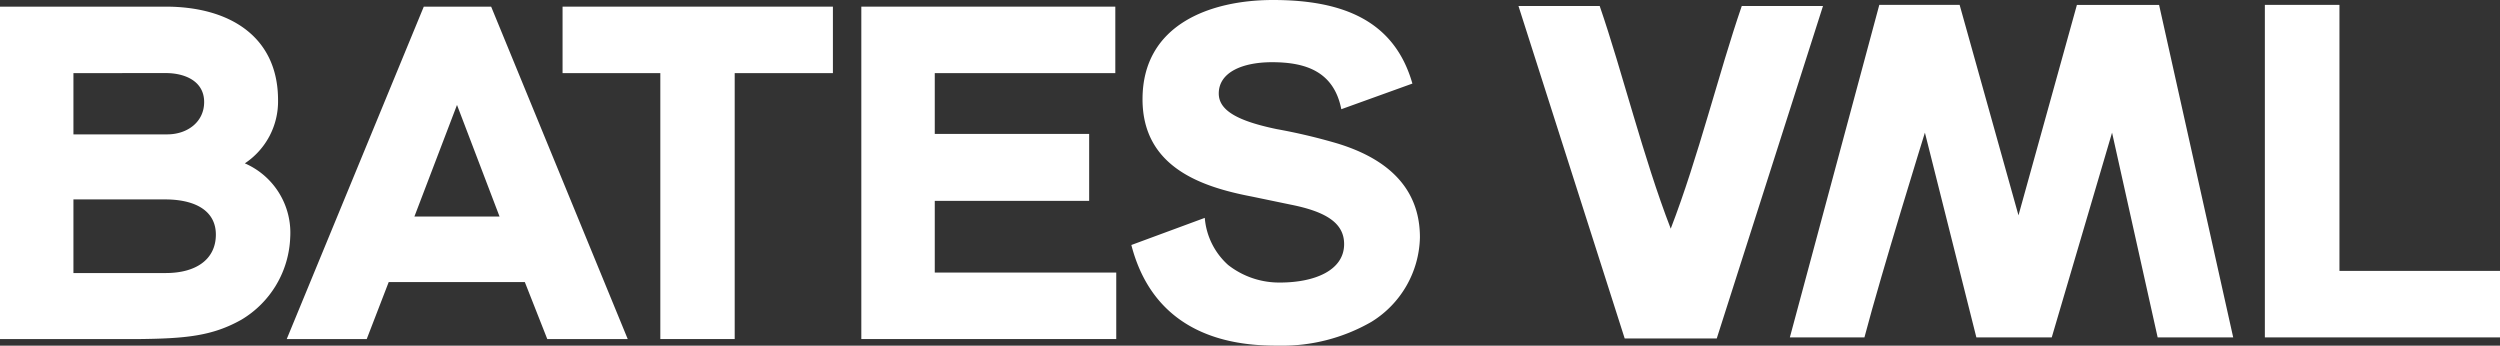
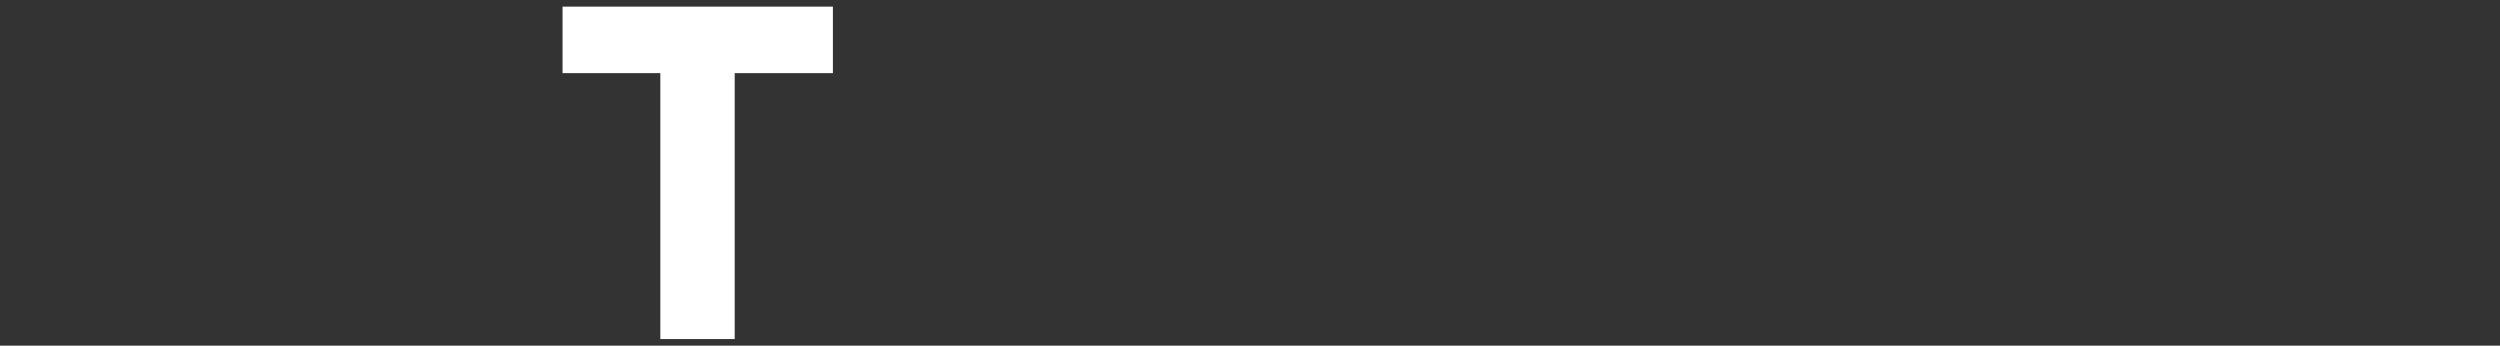
<svg xmlns="http://www.w3.org/2000/svg" width="239.644" height="33.137" viewBox="0 0 239.644 33.137">
  <rect x="0" y="0" width="239.644" height="33.137" fill="#333333" stroke="none" />
  <defs>
    <clipPath id="clip-path">
-       <path id="Path_1845" data-name="Path 1845" d="M0,0H239.644V-33.137H0Z" fill="none" />
-     </clipPath>
+       </clipPath>
  </defs>
  <g id="Group_4758" data-name="Group 4758" transform="translate(0 33.137)">
    <g id="Group_4748" data-name="Group 4748" transform="translate(217.104 -32.67)">
-       <path id="Path_1841" data-name="Path 1841" d="M0,0V31.875H22.54V25.5H7.15V0Z" fill="#fff" />
-     </g>
+       </g>
    <g id="Group_4752" data-name="Group 4752" clip-path="url(#clip-path)">
      <g id="Group_4749" data-name="Group 4749" transform="translate(189.45 -0.795)">
-         <path id="Path_1842" data-name="Path 1842" d="M0,0-4.933-19.626S-9.086-6.263-10.73,0h-7.149l8.574-31.874h7.7L4.037-11.7l5.6-20.172h7.877L24.619,0H17.378L13.007-19.626,7.225,0Z" fill="#fff" />
-       </g>
+         </g>
      <g id="Group_4750" data-name="Group 4750" transform="translate(166.963 -32.565)">
        <path id="Path_1843" data-name="Path 1843" d="M0,0C-2.2,6.379-4.151,14.46-6.81,21.347-9.471,14.46-11.424,6.379-13.621,0h-7.786l10.184,31.874H-2.4L7.786,0Z" fill="#fff" />
      </g>
      <g id="Group_4751" data-name="Group 4751" transform="translate(0 -32.5)">
        <path id="Path_1844" data-name="Path 1844" d="M0,0H15.892c6.053,0,10.761,2.822,10.761,8.967a7.121,7.121,0,0,1-3.183,6.054,7.252,7.252,0,0,1,4.349,7.1A9.585,9.585,0,0,1,23.156,30c-2.825,1.593-5.38,1.821-10.043,1.867H0ZM7.039,6.373v5.871h8.988c1.927,0,3.542-1.183,3.542-3.1,0-2-1.838-2.776-3.677-2.776Zm0,12.107v7.056h8.853c2.915,0,4.8-1.321,4.8-3.688,0-2.139-1.749-3.322-4.708-3.368Z" fill="#fff" />
      </g>
    </g>
    <g id="Group_4753" data-name="Group 4753" transform="translate(40.623 -32.5)">
-       <path id="Path_1846" data-name="Path 1846" d="M0,0-13.137,31.863h7.668L-3.362,26.4H9.685l2.152,5.462h7.712L6.457,0ZM3.184,9.422l4.08,10.7H-.9Z" fill="#fff" />
-     </g>
+       </g>
    <g id="Group_4754" data-name="Group 4754" transform="translate(53.926 -32.5)">
      <path id="Path_1847" data-name="Path 1847" d="M0,0V6.373H9.372v25.49H16.5V6.373h9.414V0Z" fill="#fff" />
    </g>
    <g id="Group_4755" data-name="Group 4755" transform="translate(82.565 -32.5)">
-       <path id="Path_1848" data-name="Path 1848" d="M0,0V31.863H24.436V25.49H7.039V18.617h14.8V12.2H7.039V6.373H24.346V0Z" fill="#fff" />
-     </g>
+       </g>
    <g id="Group_4757" data-name="Group 4757" clip-path="url(#clip-path)">
      <g id="Group_4756" data-name="Group 4756" transform="translate(120.011 -14.293)">
        <path id="Path_1849" data-name="Path 1849" d="M0,0C-4.752-.91-10.491-2.776-10.491-9.331c0-7.192,6.545-9.513,12.509-9.513,6.815,0,11.657,2.048,13.361,8.011L8.564-8.375c-.718-3.641-3.452-4.506-6.636-4.506-2.825,0-5.111.956-5.111,3,0,1.639,1.838,2.64,5.559,3.414A55.565,55.565,0,0,1,8.161-5.1C14.617-3.14,16.1.638,16.1,3.915a9.751,9.751,0,0,1-4.663,8.1,17.169,17.169,0,0,1-8.877,2.276c-3.228,0-11.7-.273-14.123-9.65l7.039-2.6A6.792,6.792,0,0,0-2.286,6.555,7.926,7.926,0,0,0,2.69,8.239c3.273,0,6.143-1.138,6.143-3.687,0-2-1.7-3.1-5.111-3.778Z" fill="#fff" />
      </g>
    </g>
  </g>
</svg>